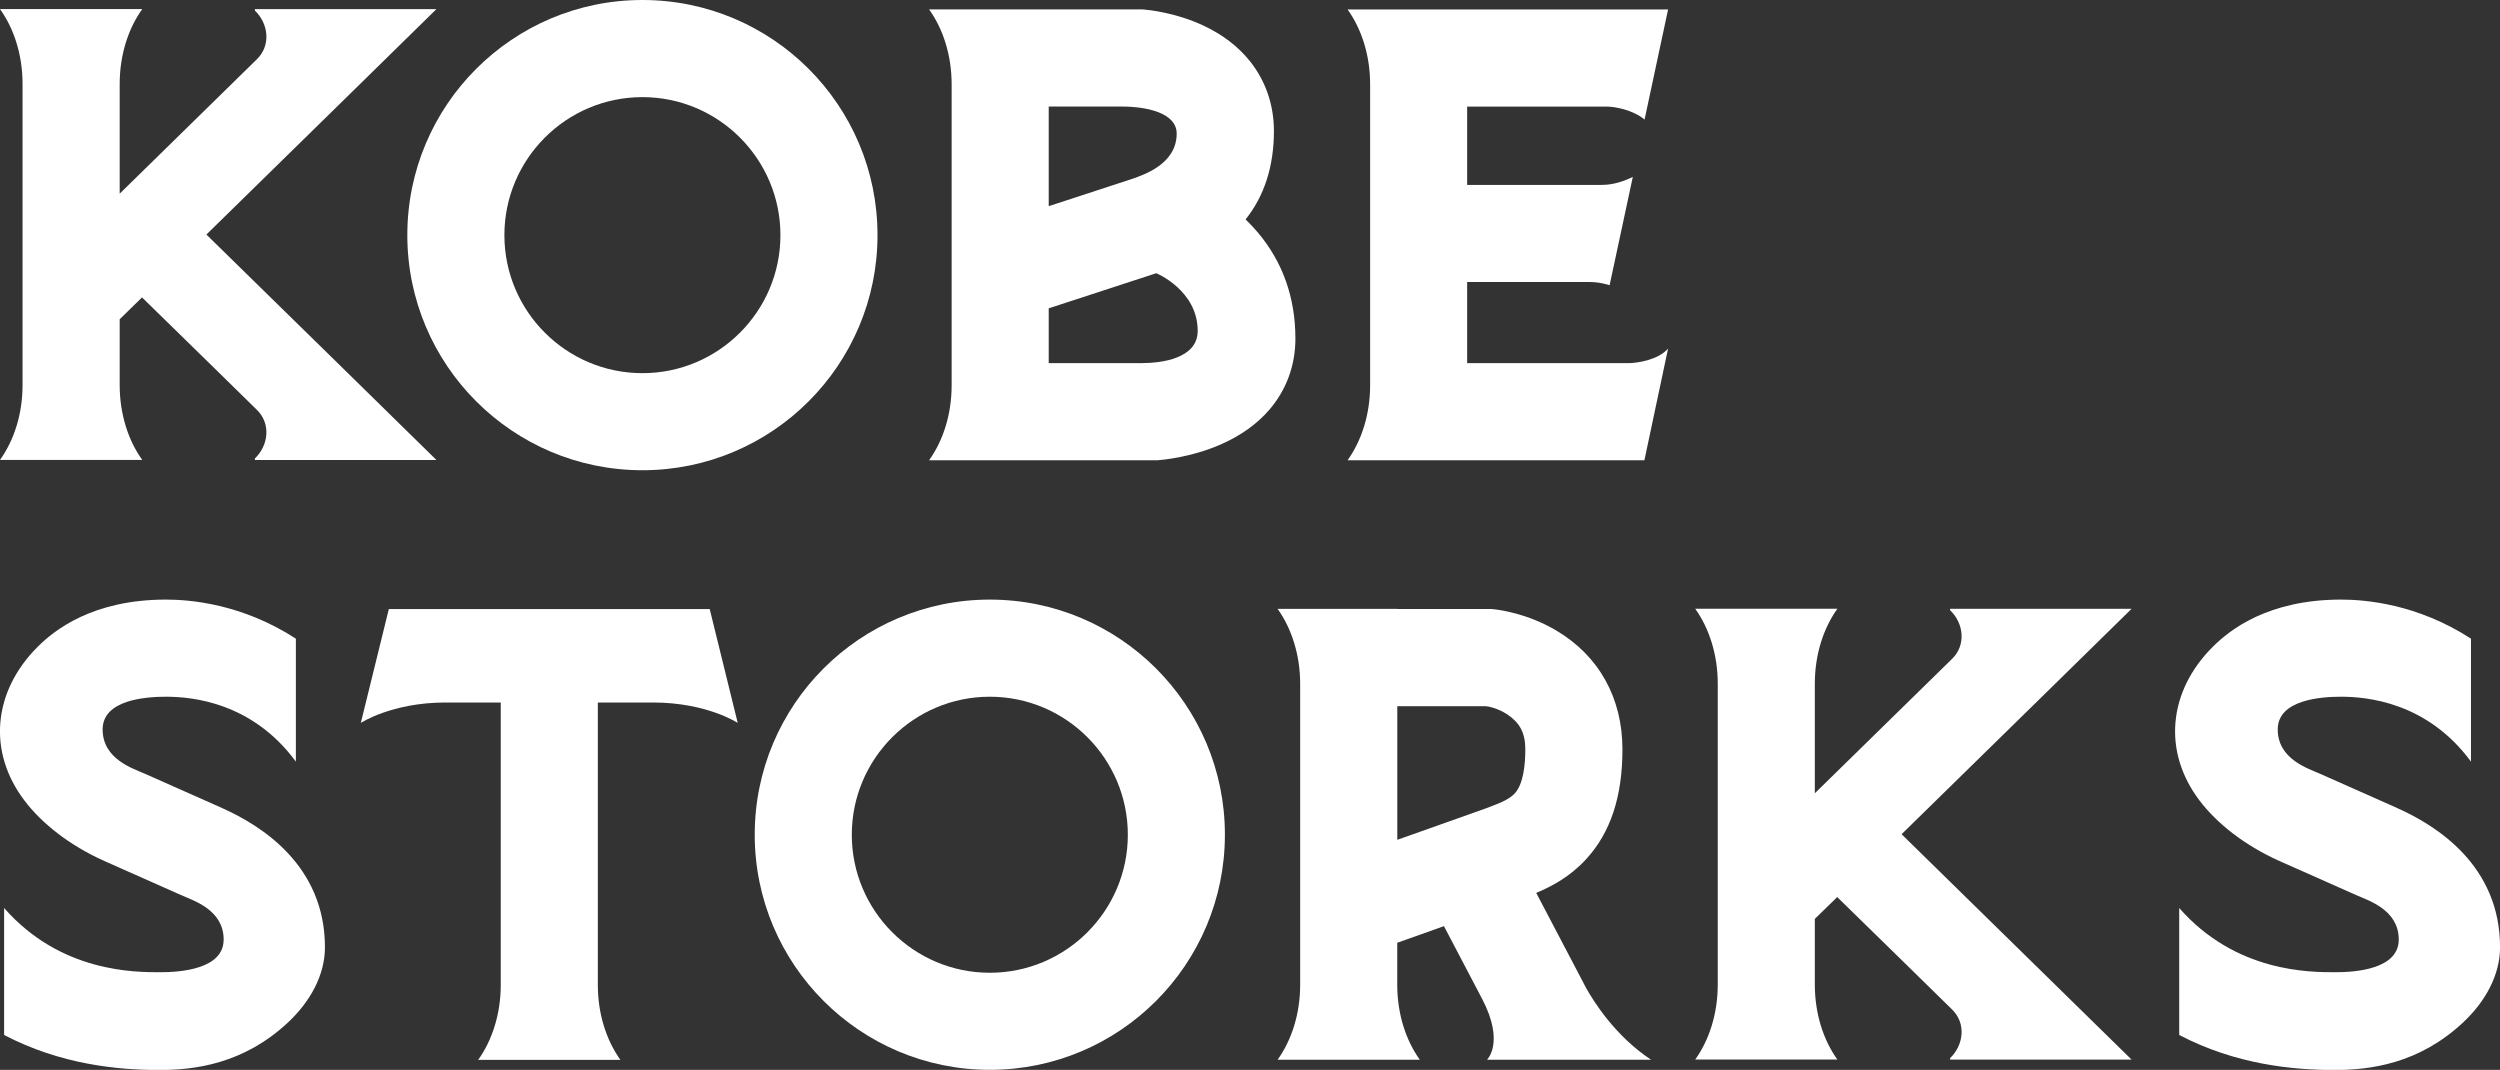
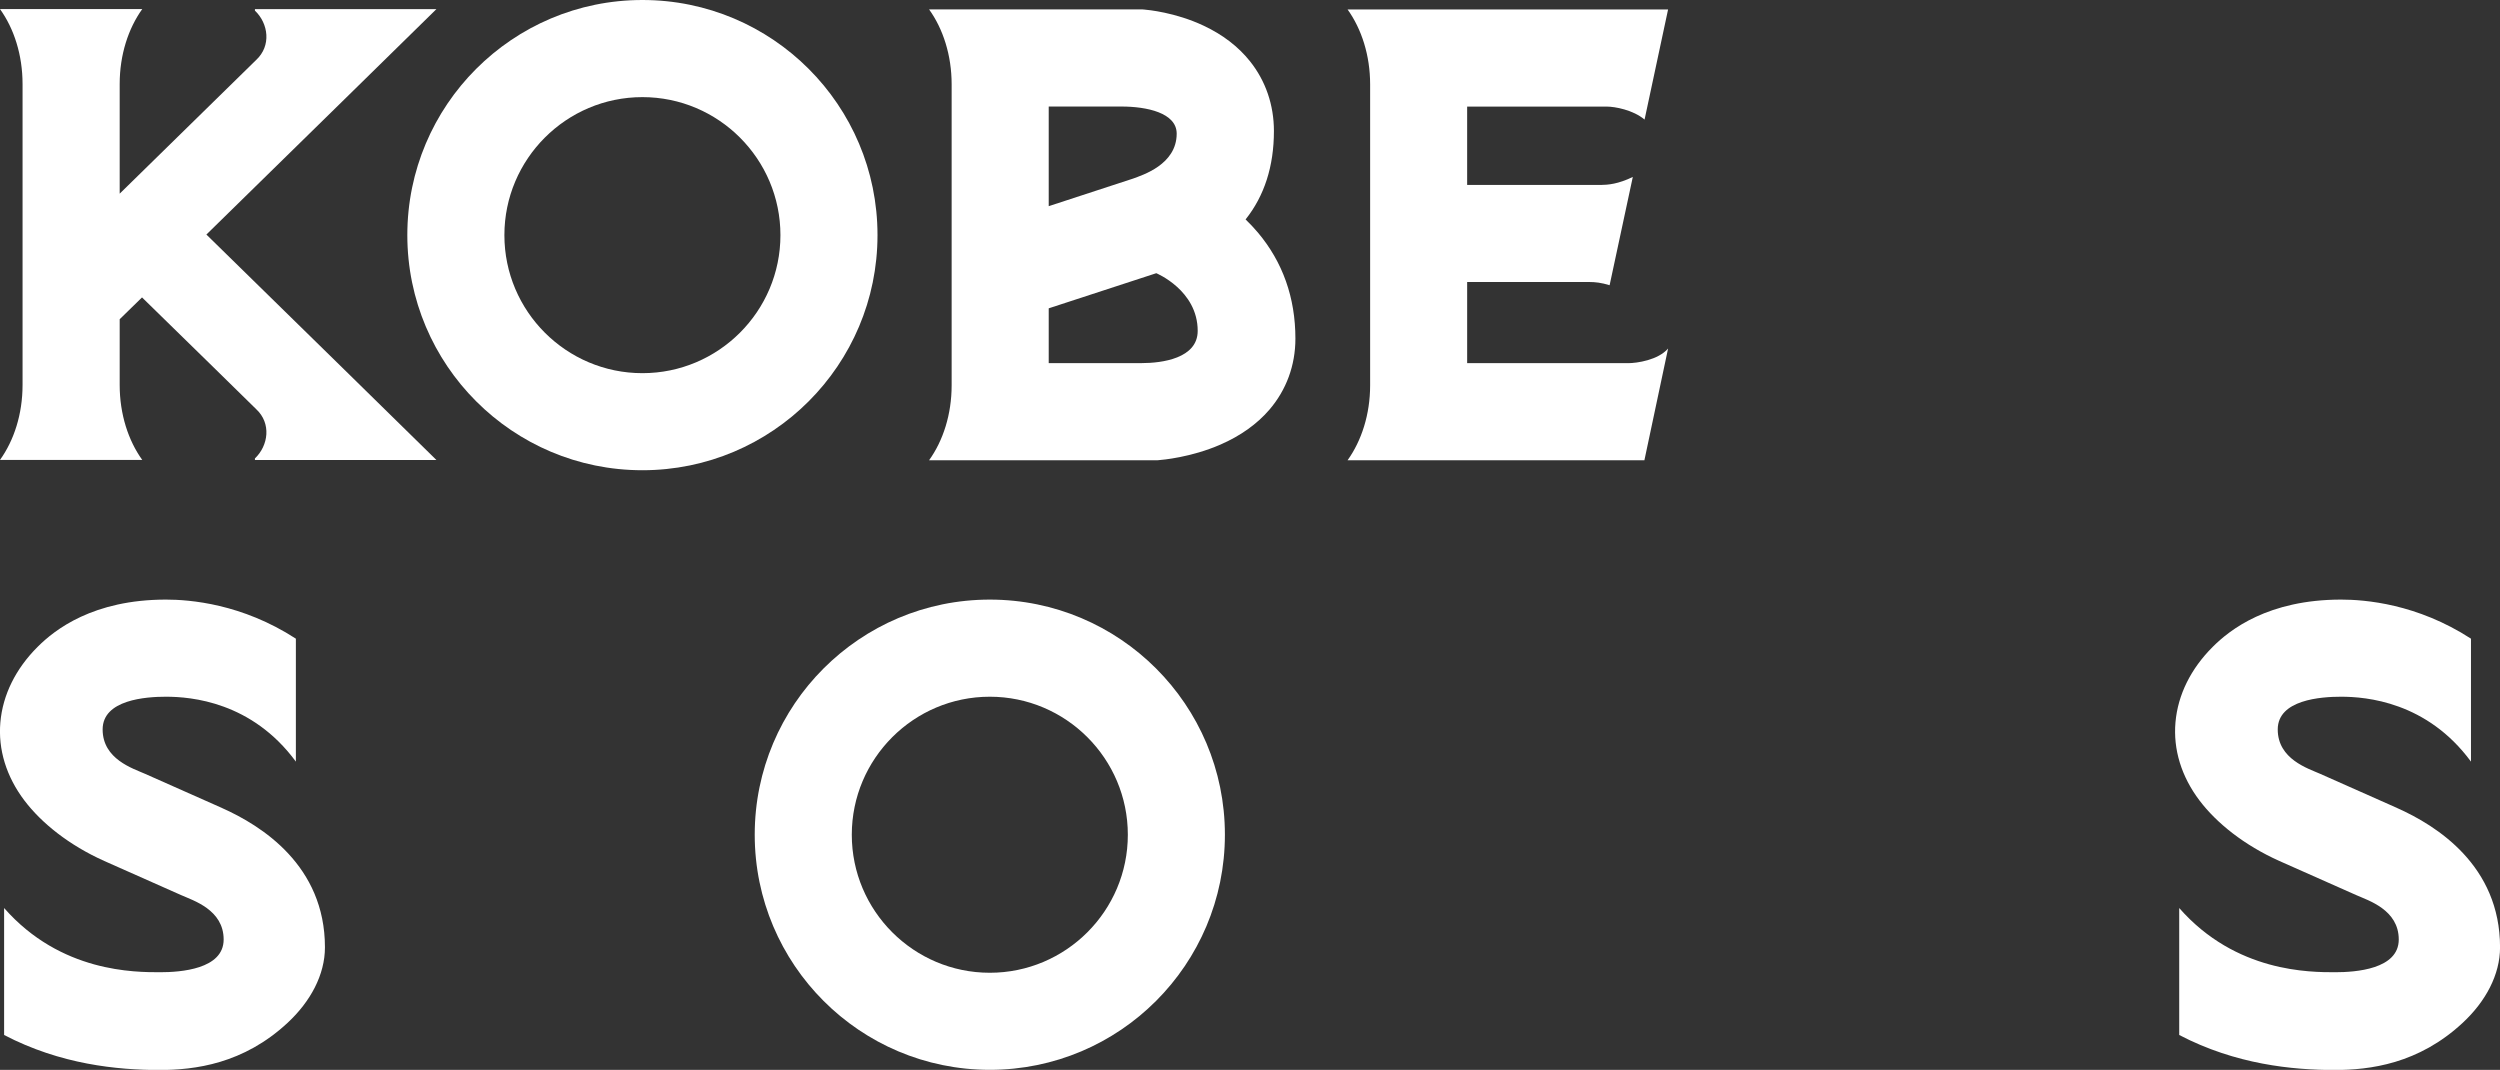
<svg xmlns="http://www.w3.org/2000/svg" id="_レイヤー_2" viewBox="0 0 467.69 200.15">
  <rect x="0" y="0" width="467.69" height="200.15" fill="#333333" stroke="none" />
  <defs>
    <style>.cls-1{fill:#fff;}</style>
  </defs>
  <g id="image">
    <path class="cls-1" d="M274.47,67.93v-15.17h22.96c.92,0,2.14.11,3.69.6l4.34-20.26c-2.73,1.33-4.65,1.49-5.99,1.5h-25v-14.66h26.13c1.46,0,4.89.6,7.06,2.43l4.4-20.6h-59.96c2.61,3.63,4.22,8.57,4.22,14.01v56.3c0,5.44-1.61,10.38-4.22,14.02h55.53l4.43-20.9c-1.86,2.16-5.82,2.74-7.48,2.74h-30.11Z" />
    <path class="cls-1" d="M233.02,41.05c3.51-4.4,5.3-9.94,5.3-16.54,0-4.87-1.55-9.38-4.47-13.04-2.19-2.75-5.11-4.99-8.69-6.67-5.31-2.5-10.5-2.96-11.08-3.01l-.35-.03h-17.53s-22.39,0-22.39,0c2.62,3.64,4.22,8.58,4.22,14.02v56.3c0,5.44-1.6,10.38-4.22,14.02h42.77l.21-.02c.6-.05,5.99-.49,11.53-2.91,3.74-1.63,6.82-3.82,9.14-6.51,3.19-3.71,4.88-8.31,4.88-13.31,0-7.65-2.37-14.33-7.02-19.85-.74-.88-1.52-1.69-2.3-2.45M196.19,19.93h13.64c4.64,0,10.3,1.16,10.3,5.07,0,5.79-6.41,7.75-8.16,8.41l-15.78,5.16v-18.64ZM213.58,67.93h-17.39v-10.25l20.12-6.57s7.75,3.19,7.75,10.79c0,5.16-6.71,6.03-10.49,6.03" />
    <path class="cls-1" d="M81.64,1.71h-33.95v.28c2.52,2.39,3.11,6.57.22,9.24,0,0-24.99,24.47-25.52,25V15.72c0-5.44,1.6-10.37,4.22-14.02H0c2.62,3.64,4.22,8.58,4.22,14.02v56.3c0,5.45-1.6,10.38-4.22,14.02h26.61c-2.62-3.64-4.22-8.58-4.22-14.02v-12.3c1.38-1.35,2.78-2.71,4.18-4.08,7.12,6.93,21.34,20.89,21.34,20.89,2.89,2.66,2.3,6.84-.22,9.23v.29h33.95c-6.17-6.06-25.66-25.18-43.03-42.17C55.98,26.89,75.46,7.77,81.64,1.71" />
    <path class="cls-1" d="M120.18,0c-24.3,0-43.98,19.7-43.98,43.98s19.69,43.99,43.98,43.99,43.98-19.7,43.98-43.99S144.48,0,120.18,0M120.18,69.81c-14.24,0-25.82-11.58-25.82-25.82s11.58-25.82,25.82-25.82,25.82,11.58,25.82,25.82-11.58,25.82-25.82,25.82" />
-     <path class="cls-1" d="M296.69,184.77l-.67-1.29-8.63-16.44c2.96-1.24,6.33-3.04,9.31-6.28,4.58-4.96,6.82-11.7,6.82-20.58,0-9.61-4.4-17.51-12.4-22.24-5.41-3.19-10.64-3.86-11.64-3.96l-.46-.05h-17.63v-.02h-22.38c2.61,3.64,4.22,8.59,4.22,14.02v56.3c0,5.44-1.61,10.37-4.22,14.02h26.6c-2.61-3.64-4.22-8.58-4.22-14.02v-7.86l8.74-3.11,7.13,13.59c4.29,8.18.93,11.4.93,11.4h30.69c-6.63-4.37-10.69-10.78-12.2-13.49M283.35,148.45c-1.09,1.18-3.02,1.89-5.24,2.72l-.37.14-16.34,5.8v-25h16.35c.68,0,2.47.4,4.13,1.48,2.37,1.55,3.47,3.42,3.47,6.6,0,2.78-.34,6.47-1.99,8.26" />
-     <path class="cls-1" d="M111.6,113.94h0s-17.68,0-17.68,0h0s-21.18,0-21.18,0l-5.24,21.3s5.76-3.8,15.79-3.82h10.39v52.83c0,5.44-1.61,10.37-4.22,14.02h26.6c-2.61-3.64-4.22-8.58-4.22-14.02v-52.83h10.39c10.02.02,15.78,3.82,15.78,3.82l-5.24-21.3h-21.18Z" />
    <path class="cls-1" d="M448.43,151.15l-14.37-6.38c-2.27-1.01-7.95-2.74-7.95-8.31s8.1-6.12,11.85-6.12c4.69,0,16.06.94,24.3,12.14v-23c-10.1-6.55-19.85-7.31-24.3-7.31-13.62,0-20.8,5.62-24.02,8.85-4.11,4.1-6.51,8.98-6.96,14.09-.45,5.1,1.11,10.17,4.5,14.65,3.19,4.21,8.32,8.34,14.94,11.31l14.37,6.38c2.28,1.02,7.96,2.74,7.96,8.31s-8.1,6.12-11.86,6.12c-4.69,0-18.6.08-29.21-12.01v23.75c10.55,5.52,21.21,6.55,29.04,6.55,6.62,0,15.73-1.12,24.02-8.85,4.25-3.96,6.96-8.96,6.96-14.1,0-15.31-11.86-22.76-19.26-26.06" />
-     <path class="cls-1" d="M364.82,113.88v.28c2.52,2.39,3.11,6.57.22,9.24,0,0-25,24.47-25.53,25v-20.5c0-5.44,1.61-10.37,4.22-14.02h-26.6c2.61,3.64,4.22,8.58,4.22,14.02v56.3c0,5.45-1.61,10.38-4.22,14.02h26.6c-2.61-3.64-4.22-8.58-4.22-14.02v-12.3c1.39-1.35,2.78-2.71,4.19-4.08,7.12,6.93,21.34,20.89,21.34,20.89,2.89,2.66,2.3,6.84-.22,9.23v.29h33.95c-6.17-6.06-25.67-25.18-43.03-42.17,17.37-16.99,36.86-36.11,43.03-42.17h-33.95Z" />
    <path class="cls-1" d="M185.17,112.17c-24.3,0-43.98,19.7-43.98,43.98s19.69,43.99,43.98,43.99,43.98-19.7,43.98-43.99-19.69-43.98-43.98-43.98M185.17,181.98c-14.24,0-25.82-11.58-25.82-25.82s11.58-25.82,25.82-25.82,25.82,11.58,25.82,25.82-11.58,25.82-25.82,25.82" />
    <path class="cls-1" d="M41.52,151.15l-14.37-6.38c-2.27-1.01-7.95-2.74-7.95-8.31s8.1-6.12,11.85-6.12c4.69,0,16.06.94,24.3,12.14v-23c-10.1-6.55-19.85-7.31-24.3-7.31-13.62,0-20.8,5.62-24.02,8.85-4.11,4.1-6.51,8.98-6.96,14.09-.45,5.1,1.11,10.17,4.5,14.65,3.19,4.21,8.32,8.34,14.94,11.31l14.37,6.38c2.28,1.02,7.96,2.74,7.96,8.31s-8.1,6.12-11.86,6.12c-4.69,0-18.6.08-29.21-12.01v23.75c10.55,5.52,21.21,6.55,29.04,6.55,6.62,0,15.73-1.12,24.02-8.85,4.25-3.96,6.96-8.96,6.96-14.1,0-15.31-11.86-22.76-19.26-26.06" />
  </g>
</svg>